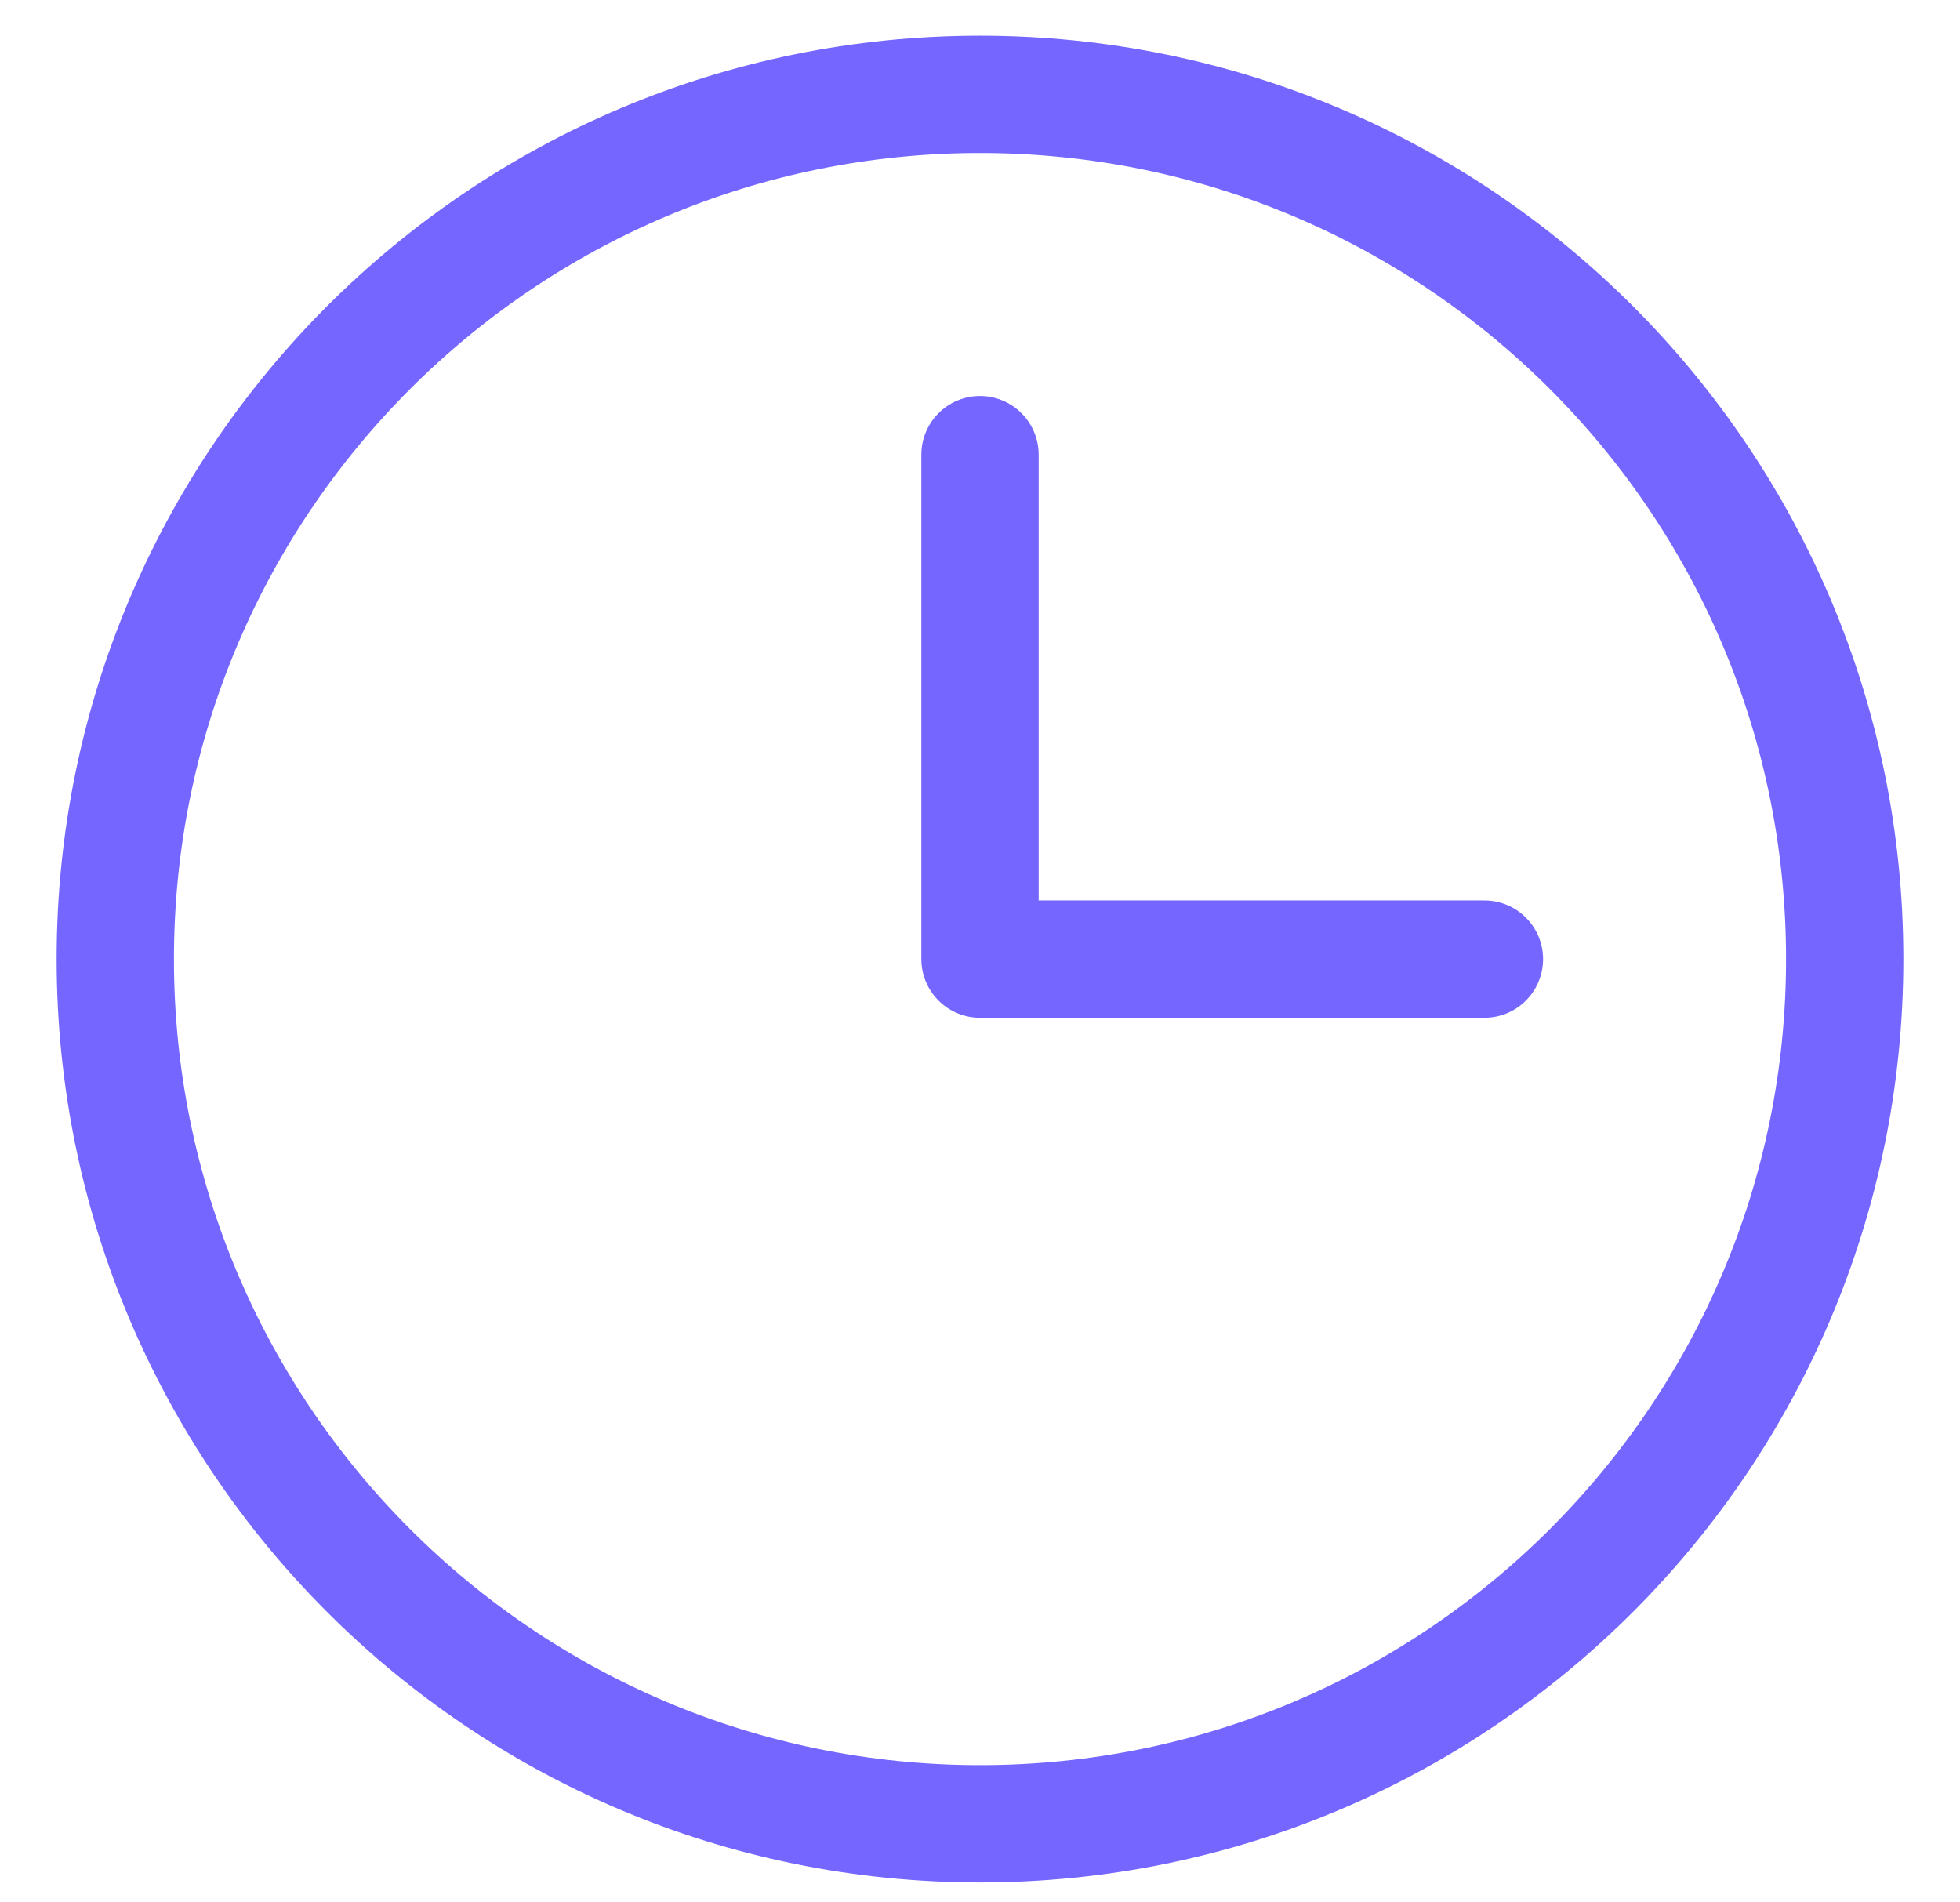
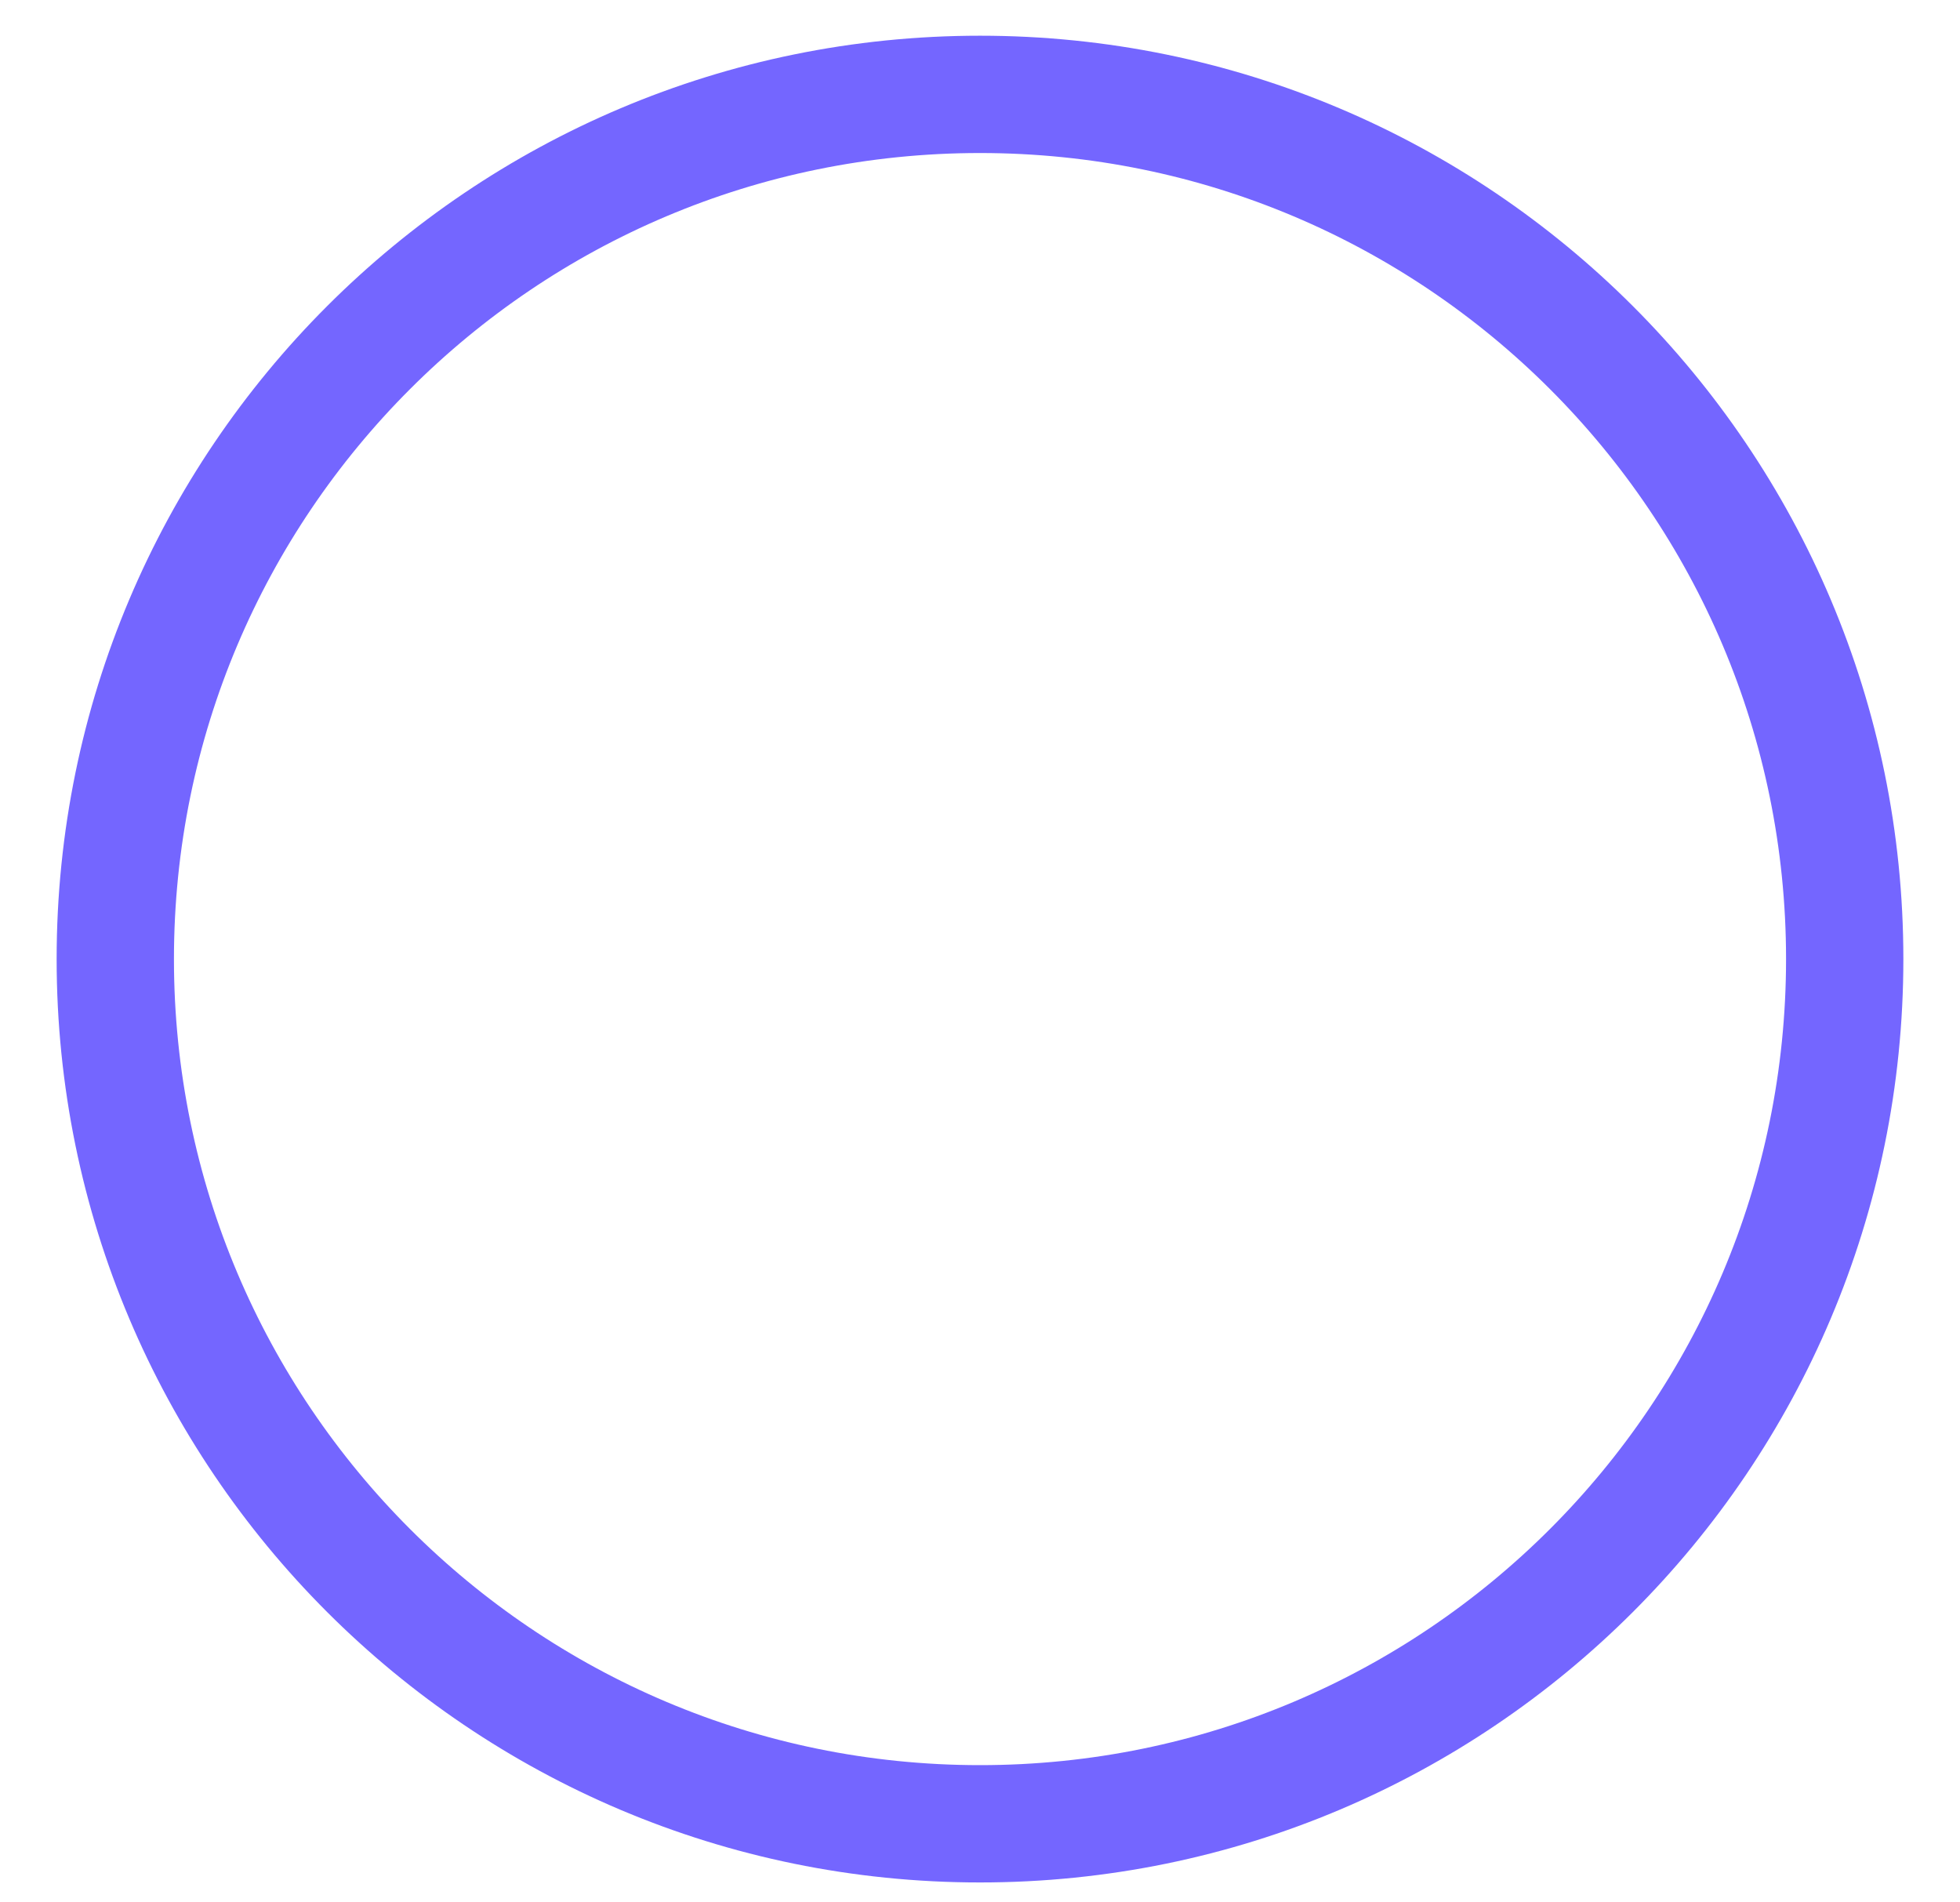
<svg xmlns="http://www.w3.org/2000/svg" width="34" height="33" viewBox="0 0 34 33" fill="none">
  <path d="M17 31.637C25.284 31.637 32 24.921 32 16.637C32 8.352 25.284 1.637 17 1.637C8.716 1.637 2 8.352 2 16.637C2 24.921 8.716 31.637 17 31.637Z" stroke="#7466FF" stroke-width="2.035" stroke-linecap="round" stroke-linejoin="round" />
-   <path d="M17 7.887V16.637H25.75" stroke="#7466FF" stroke-width="2.035" stroke-linecap="round" stroke-linejoin="round" />
</svg>